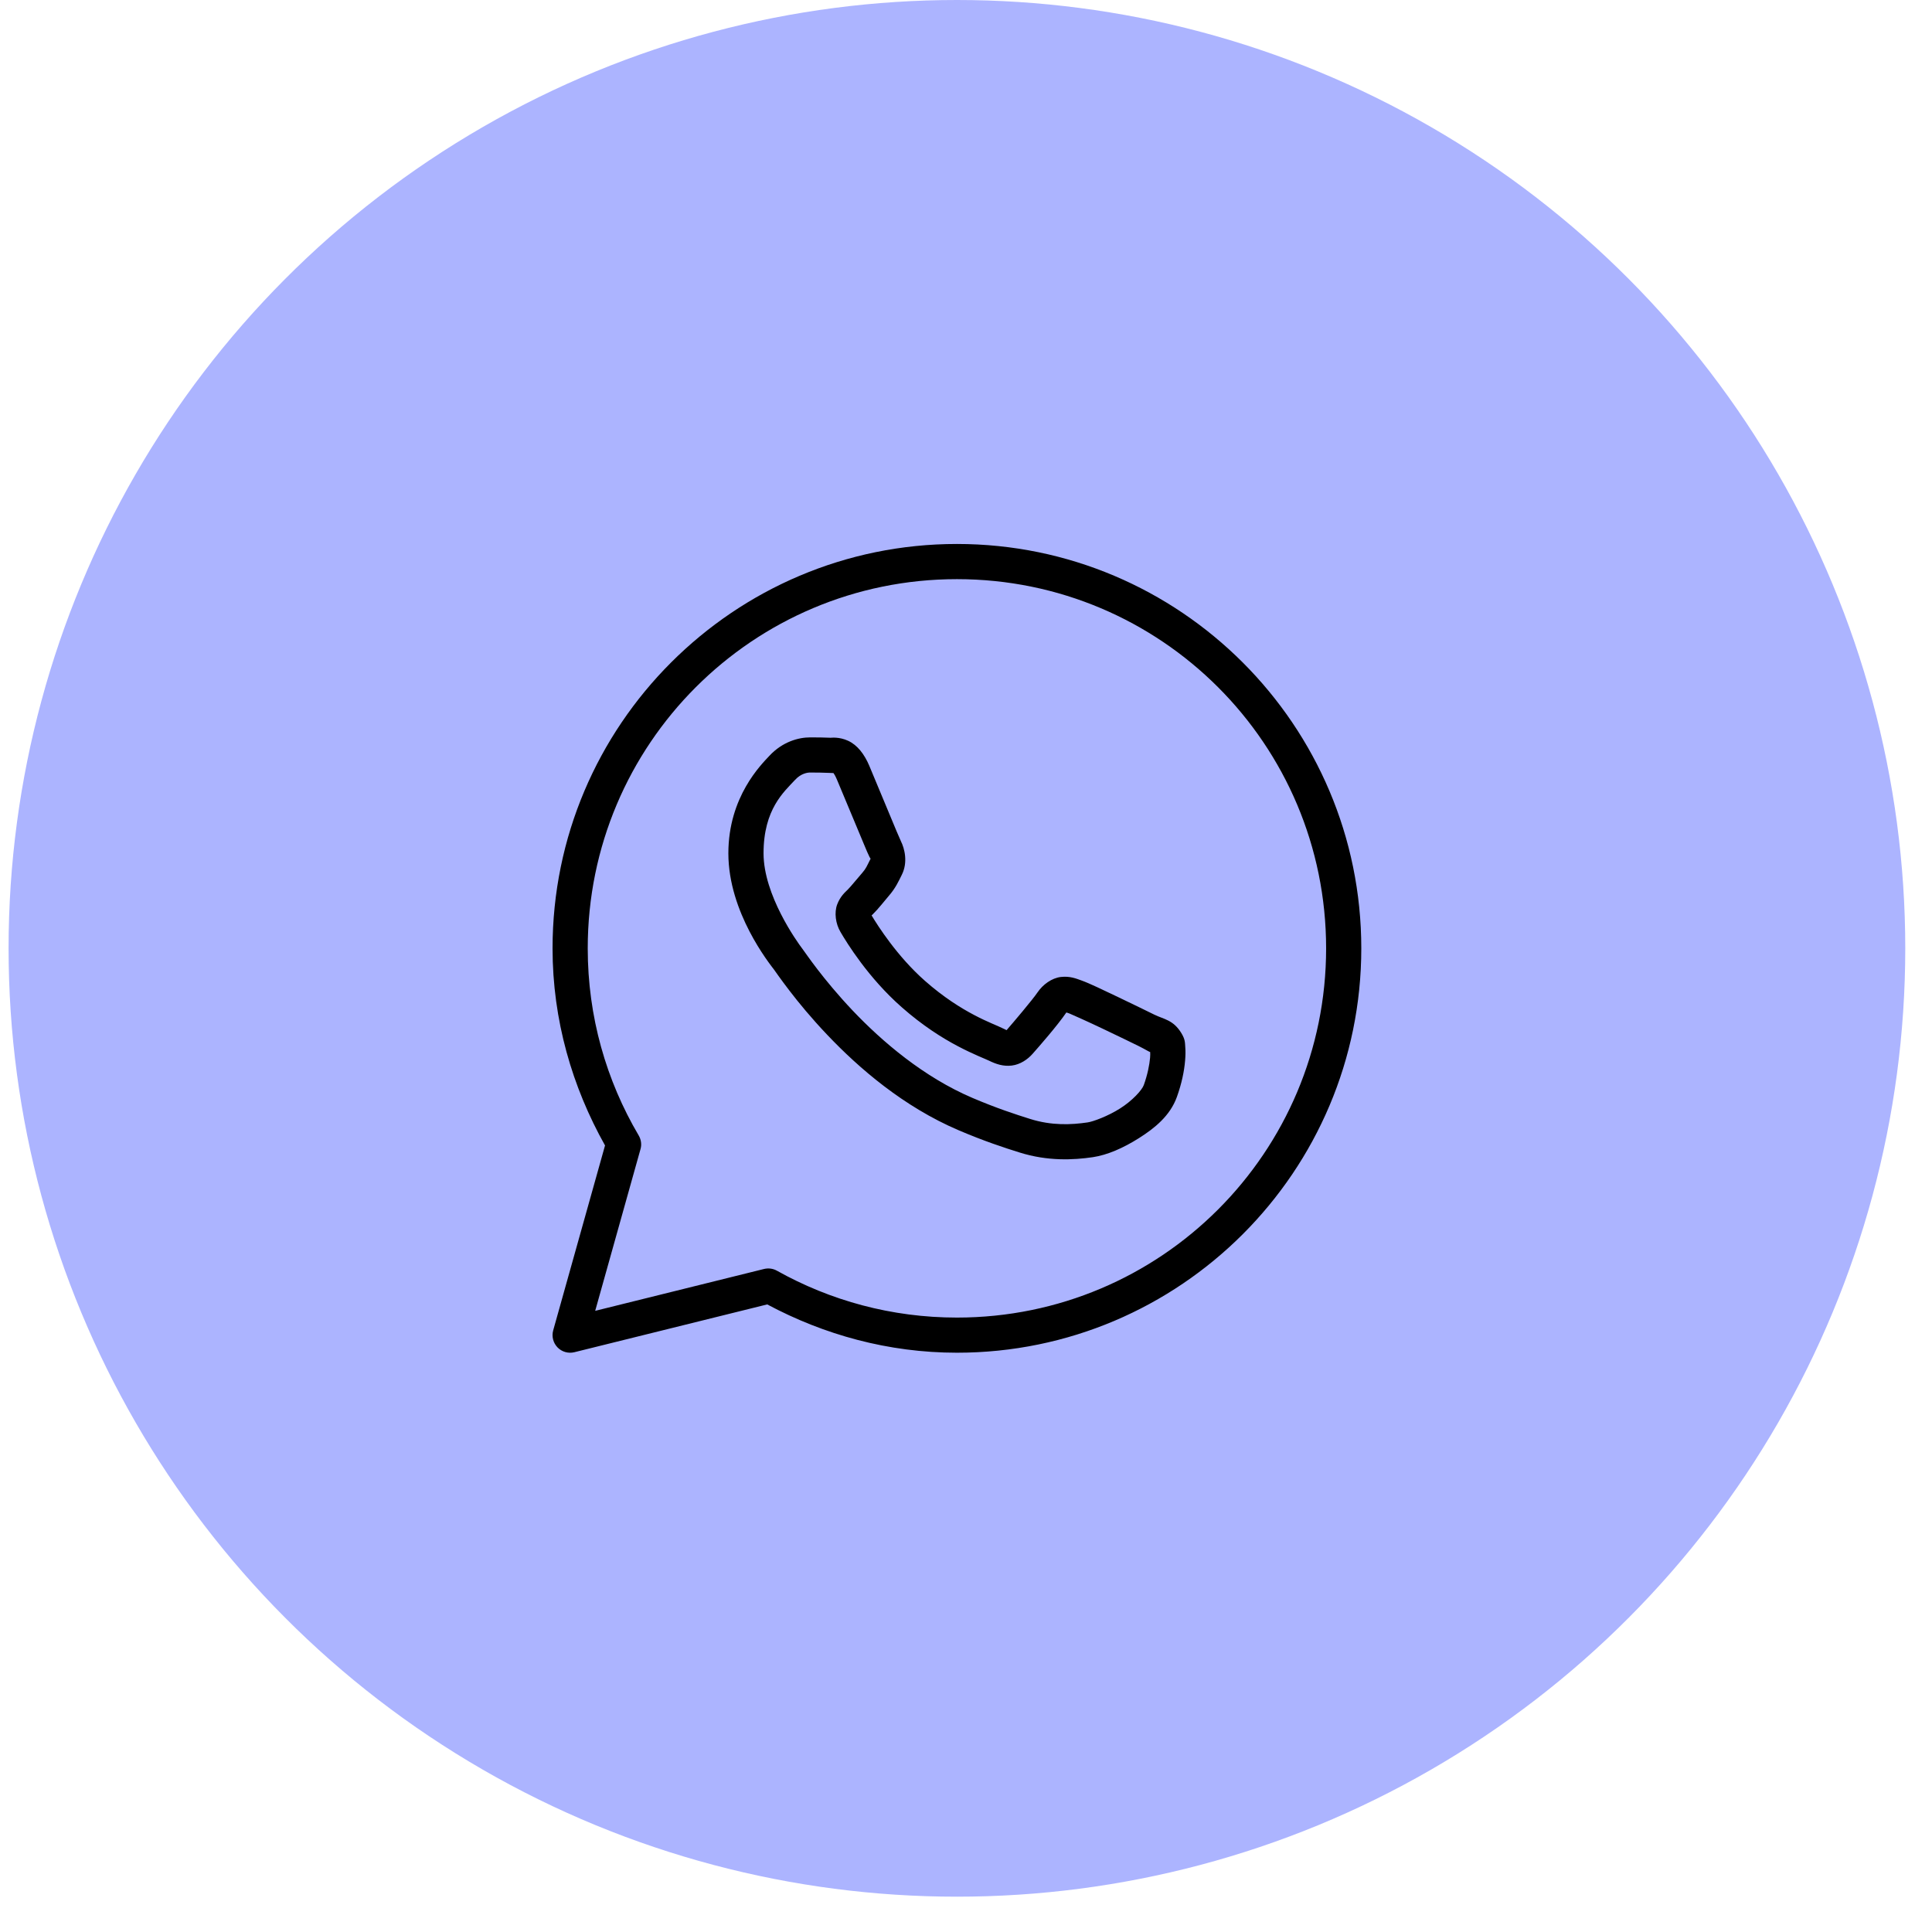
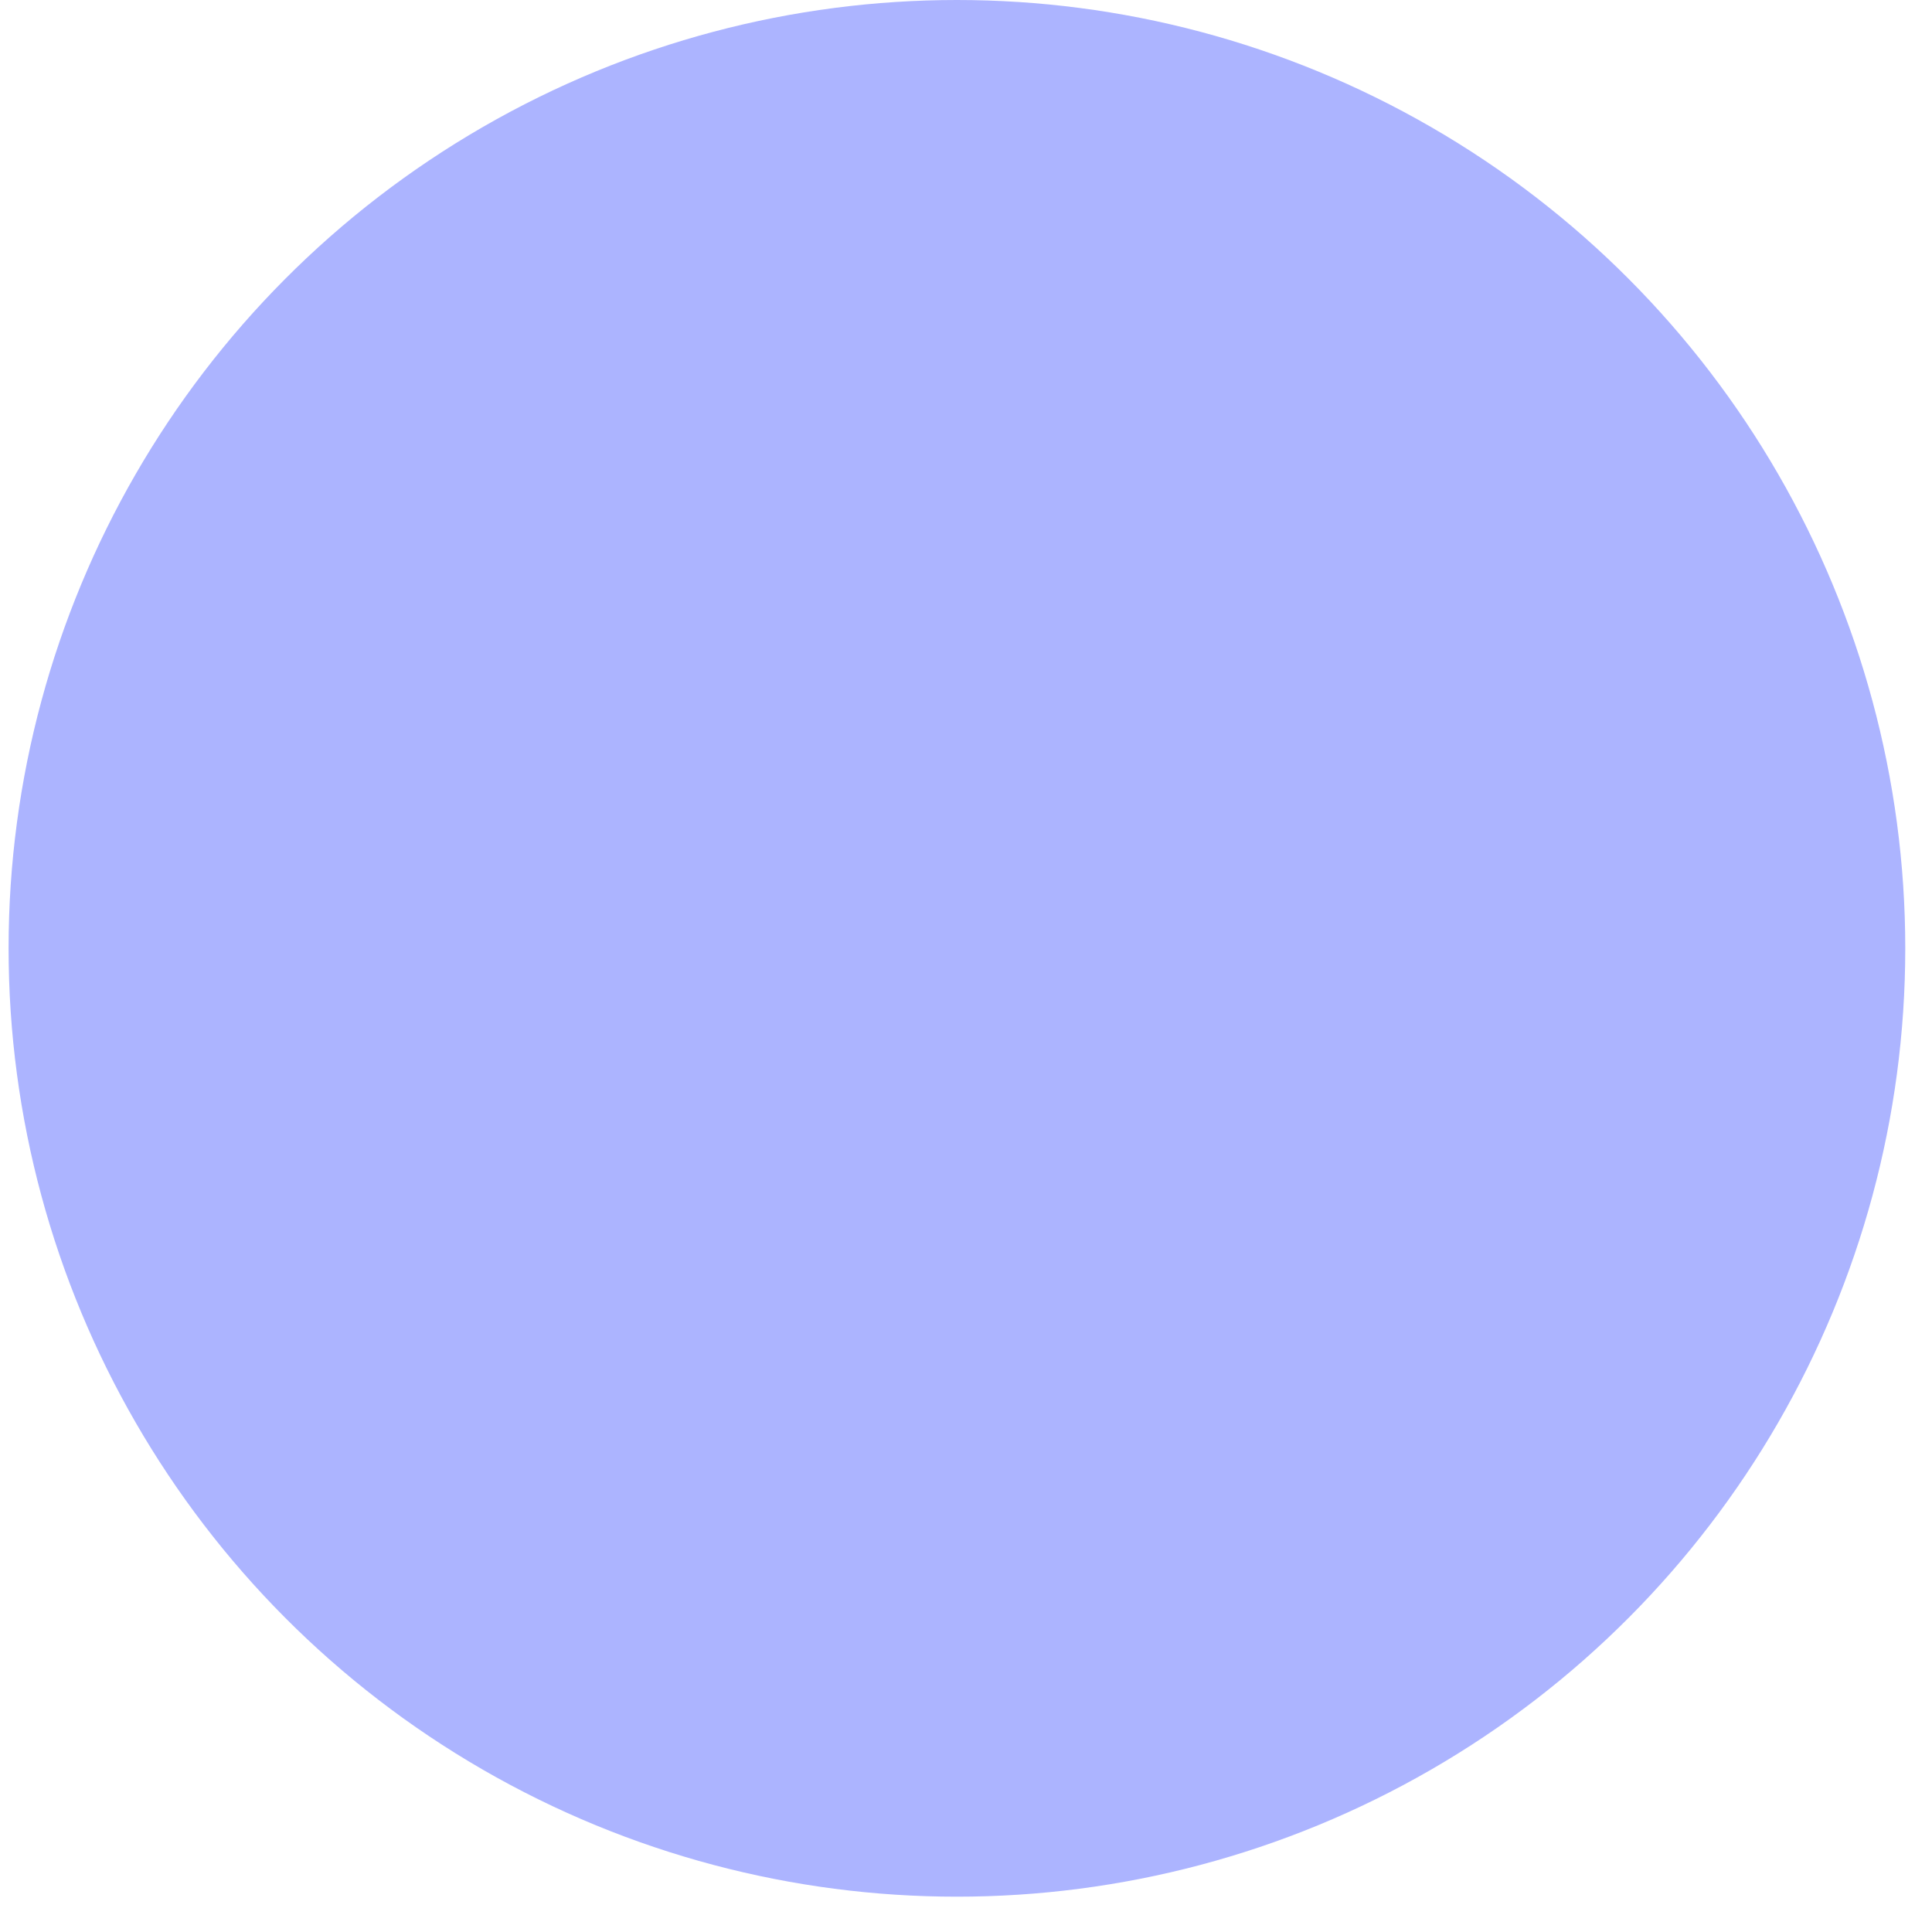
<svg xmlns="http://www.w3.org/2000/svg" width="43" height="43" viewBox="0 0 43 43" fill="none">
  <circle cx="21.298" cy="21.107" r="21.107" fill="#ACB4FF" />
-   <path d="M21.298 12.107C16.332 12.107 12.298 16.142 12.298 21.107C12.298 22.704 12.736 24.193 13.466 25.494L12.312 29.611C12.294 29.677 12.293 29.746 12.31 29.812C12.327 29.879 12.361 29.939 12.408 29.988C12.456 30.038 12.516 30.073 12.581 30.092C12.647 30.111 12.717 30.112 12.783 30.096L17.076 29.032C18.337 29.706 19.769 30.107 21.298 30.107C26.264 30.107 30.298 26.073 30.298 21.107C30.298 16.142 26.264 12.107 21.298 12.107ZM21.298 12.89C25.841 12.89 29.515 16.565 29.515 21.107C29.515 25.65 25.841 29.325 21.298 29.325C19.841 29.325 18.477 28.945 17.292 28.282C17.205 28.233 17.103 28.22 17.006 28.243L13.247 29.175L14.255 25.578C14.27 25.528 14.274 25.474 14.267 25.422C14.26 25.369 14.243 25.319 14.216 25.273C13.495 24.051 13.081 22.63 13.081 21.107C13.081 16.565 16.755 12.89 21.298 12.89ZM18.028 16.412C17.777 16.412 17.419 16.505 17.124 16.822C16.947 17.013 16.211 17.73 16.211 18.992C16.211 20.307 17.123 21.442 17.233 21.588H17.234V21.589C17.224 21.575 17.374 21.793 17.575 22.054C17.776 22.316 18.057 22.659 18.41 23.03C19.115 23.773 20.108 24.632 21.339 25.157C21.906 25.399 22.354 25.545 22.693 25.651C23.321 25.848 23.893 25.818 24.323 25.755C24.645 25.707 24.998 25.553 25.349 25.331C25.699 25.11 26.042 24.834 26.193 24.416C26.301 24.116 26.357 23.839 26.376 23.61C26.386 23.496 26.388 23.396 26.38 23.302C26.373 23.209 26.381 23.138 26.294 22.995C26.112 22.696 25.905 22.688 25.69 22.582C25.57 22.523 25.23 22.356 24.888 22.193C24.547 22.031 24.252 21.887 24.07 21.822C23.955 21.781 23.814 21.721 23.612 21.744C23.41 21.767 23.21 21.913 23.093 22.086C22.983 22.249 22.538 22.774 22.403 22.928C22.401 22.927 22.413 22.932 22.359 22.906C22.192 22.823 21.987 22.752 21.684 22.592C21.381 22.433 21.001 22.196 20.586 21.83V21.83C19.969 21.286 19.536 20.603 19.399 20.374C19.409 20.363 19.398 20.376 19.418 20.357L19.419 20.356C19.558 20.219 19.682 20.055 19.786 19.934C19.934 19.764 20 19.613 20.07 19.473C20.212 19.193 20.133 18.884 20.051 18.722V18.721C20.057 18.733 20.007 18.623 19.953 18.496C19.9 18.369 19.831 18.204 19.758 18.028C19.611 17.677 19.448 17.282 19.351 17.052V17.051C19.236 16.779 19.081 16.583 18.878 16.488C18.675 16.394 18.496 16.421 18.489 16.42H18.488C18.344 16.413 18.185 16.412 18.028 16.412ZM18.028 17.194C18.178 17.194 18.327 17.196 18.452 17.202C18.58 17.208 18.572 17.209 18.547 17.197C18.522 17.186 18.556 17.182 18.629 17.355C18.724 17.581 18.889 17.977 19.036 18.329C19.109 18.506 19.178 18.671 19.233 18.801C19.288 18.931 19.317 19.003 19.352 19.072V19.073L19.353 19.074C19.387 19.14 19.384 19.098 19.372 19.121C19.289 19.285 19.278 19.325 19.195 19.422C19.067 19.568 18.938 19.731 18.869 19.799C18.809 19.858 18.701 19.95 18.633 20.13C18.565 20.31 18.597 20.558 18.706 20.742C18.85 20.988 19.327 21.765 20.069 22.417C20.536 22.829 20.971 23.102 21.319 23.285C21.666 23.468 21.949 23.575 22.012 23.607C22.163 23.681 22.327 23.739 22.518 23.716C22.709 23.693 22.874 23.577 22.979 23.458L22.98 23.457C23.12 23.299 23.535 22.826 23.734 22.534C23.742 22.537 23.739 22.534 23.805 22.558V22.559H23.806C23.836 22.57 24.215 22.739 24.552 22.9C24.889 23.06 25.232 23.227 25.343 23.282C25.504 23.362 25.579 23.414 25.599 23.414C25.601 23.448 25.602 23.486 25.597 23.542C25.583 23.7 25.541 23.917 25.457 24.15C25.416 24.264 25.201 24.499 24.93 24.67C24.66 24.842 24.33 24.963 24.208 24.981C23.841 25.035 23.406 25.055 22.927 24.904C22.596 24.8 22.182 24.665 21.646 24.437C20.56 23.974 19.637 23.186 18.977 22.491C18.648 22.144 18.384 21.821 18.196 21.577C18.008 21.333 17.926 21.206 17.858 21.116L17.857 21.115C17.736 20.955 16.994 19.922 16.994 18.992C16.994 18.008 17.451 17.622 17.698 17.355C17.828 17.215 17.97 17.194 18.028 17.194Z" fill="black" />
</svg>